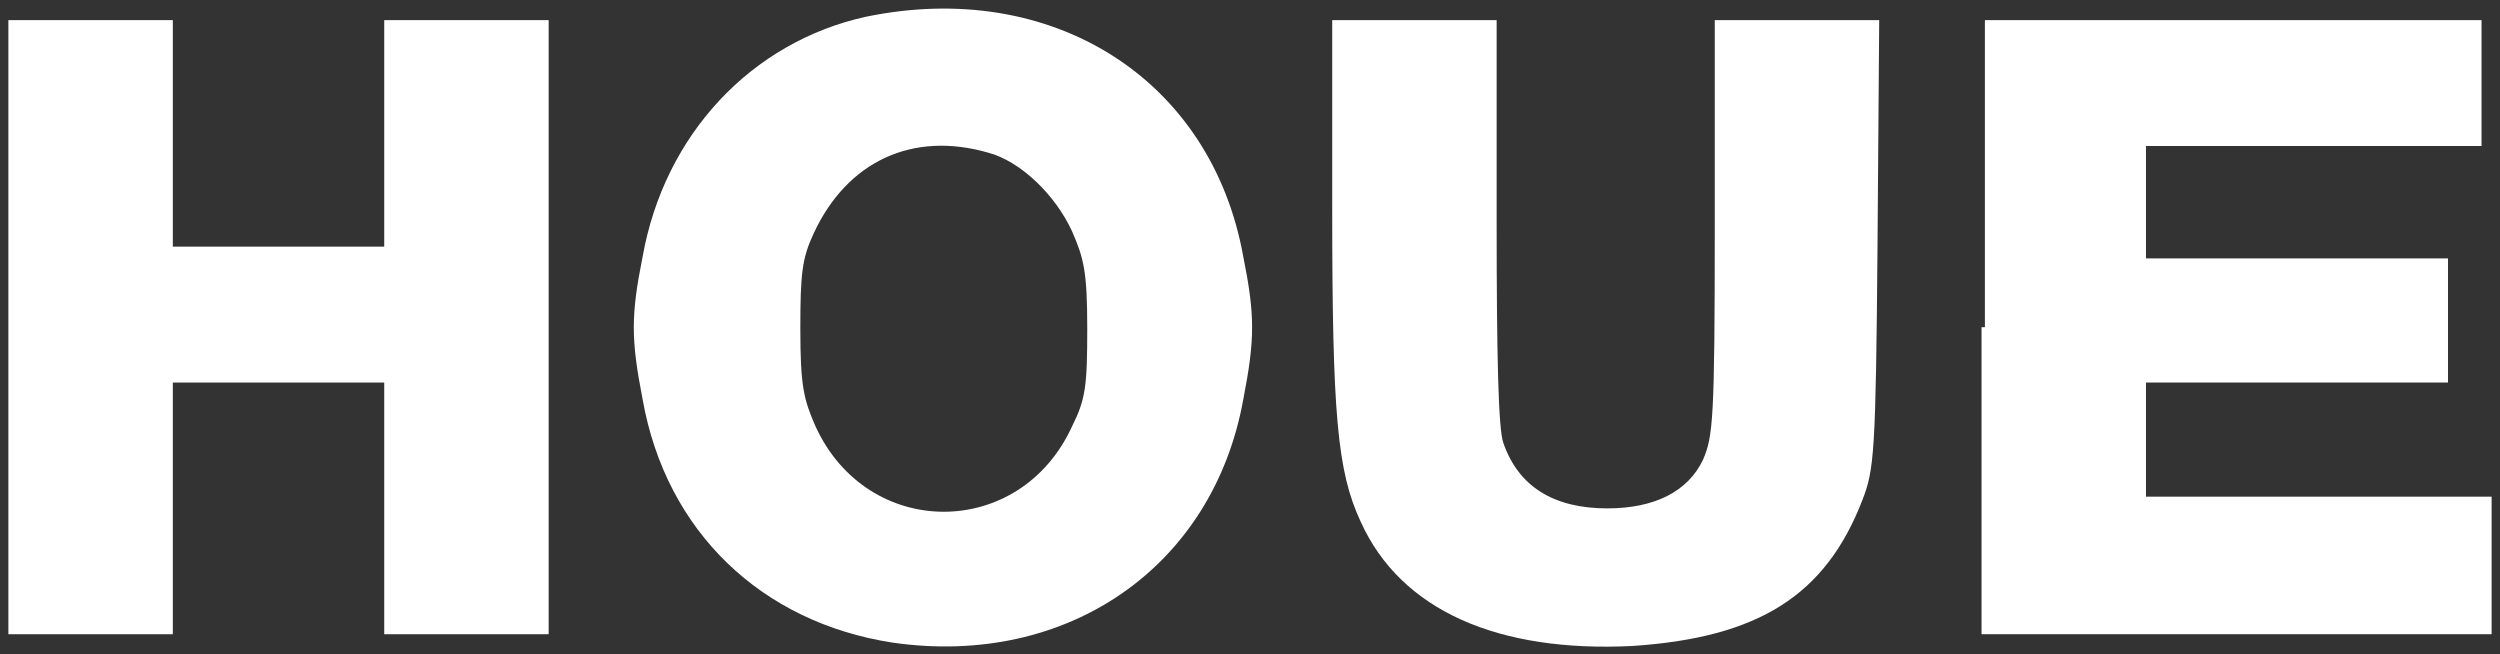
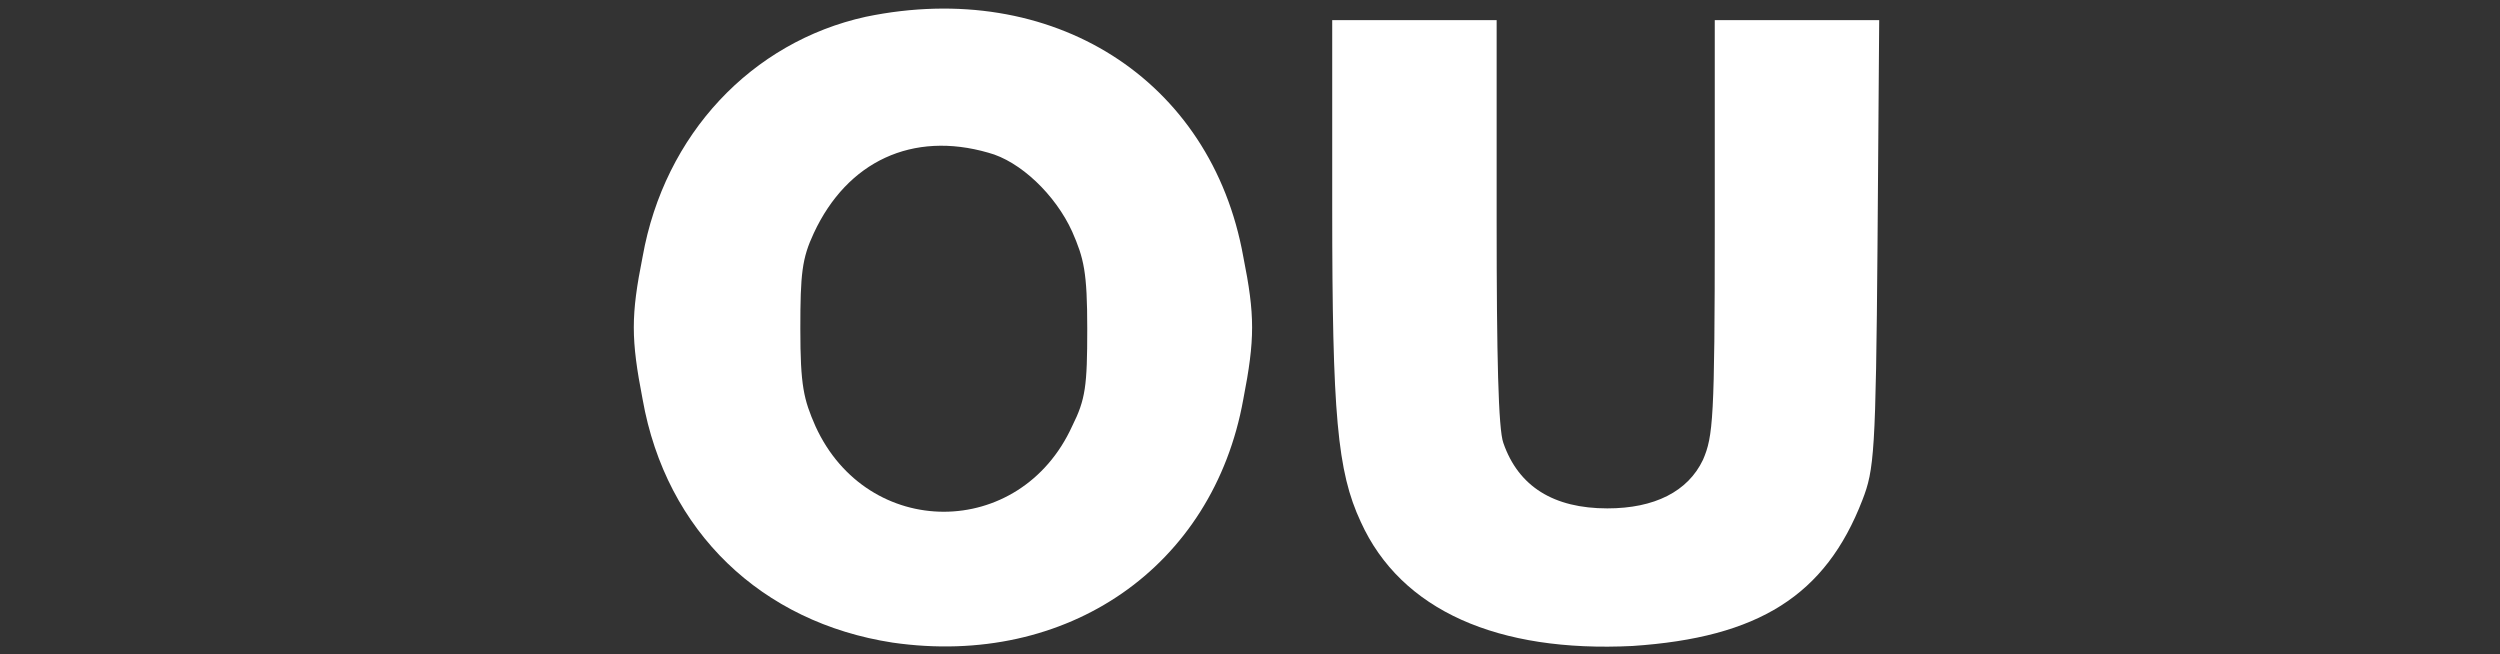
<svg xmlns="http://www.w3.org/2000/svg" version="1.1" id="Шар_1" x="0px" y="0px" viewBox="0 0 149 39" style="enable-background:new 0 0 149 39;" xml:space="preserve">
  <rect x="0" y="0" width="149" height="39" fill="#333333" stroke="none" />
  <style type="text/css">
	.st0{fill:#FFFFFF;}
</style>
  <g>
    <g>
      <path class="st0" d="M51.6,1c-6.8,1.5-12,7-13.3,14.3c-0.7,3.5-0.7,4.9,0,8.5c1.4,7.9,7.1,13.3,14.9,14.5    c10.4,1.5,19.1-4.5,20.9-14.5c0.7-3.6,0.7-5,0-8.5C72.2,4.7,62.7-1.3,51.6,1z M58.9,9.1c1.9,0.5,4,2.5,5,4.7    c0.7,1.6,0.9,2.4,0.9,5.8s-0.1,4.2-0.9,5.8c-3.1,6.8-12.2,6.8-15.3,0c-0.7-1.6-0.9-2.4-0.9-5.8c0-3.3,0.1-4.2,0.8-5.7    C50.5,9.6,54.4,7.8,58.9,9.1z" />
-       <path class="st0" d="M0.5,19.5v18.3h4.9h4.9v-7.5v-7.5h6.3h6.3v7.5v7.5h4.9h4.9V19.5V1.2h-4.9h-4.9V8v6.7h-6.3h-6.3V8V1.2H5.4H0.5    V19.5z" />
      <path class="st0" d="M79.4,12.4c0,12.3,0.3,15.7,1.7,18.7c2.4,5.3,8.2,7.8,16.2,7.4c7.5-0.5,11.5-3,13.7-8.7    c0.7-1.8,0.8-2.8,0.9-15.2L112,1.2h-4.9h-4.9v12.3c0,11.5-0.1,12.5-0.7,13.9c-0.9,1.9-2.9,2.9-5.7,2.9c-3.2,0-5.3-1.3-6.2-3.9    c-0.3-0.8-0.4-5.2-0.4-13.2v-12h-4.9h-4.9V12.4z" />
-       <path class="st0" d="M118.1,19.5v18.3h15.2h15.2v-4.1v-4.1h-10.3h-10.3v-3.4v-3.4h9h9v-3.7v-3.7h-9h-9V12V8.7h10h10V4.9V1.2h-14.8    h-14.8V19.5z" />
    </g>
  </g>
</svg>